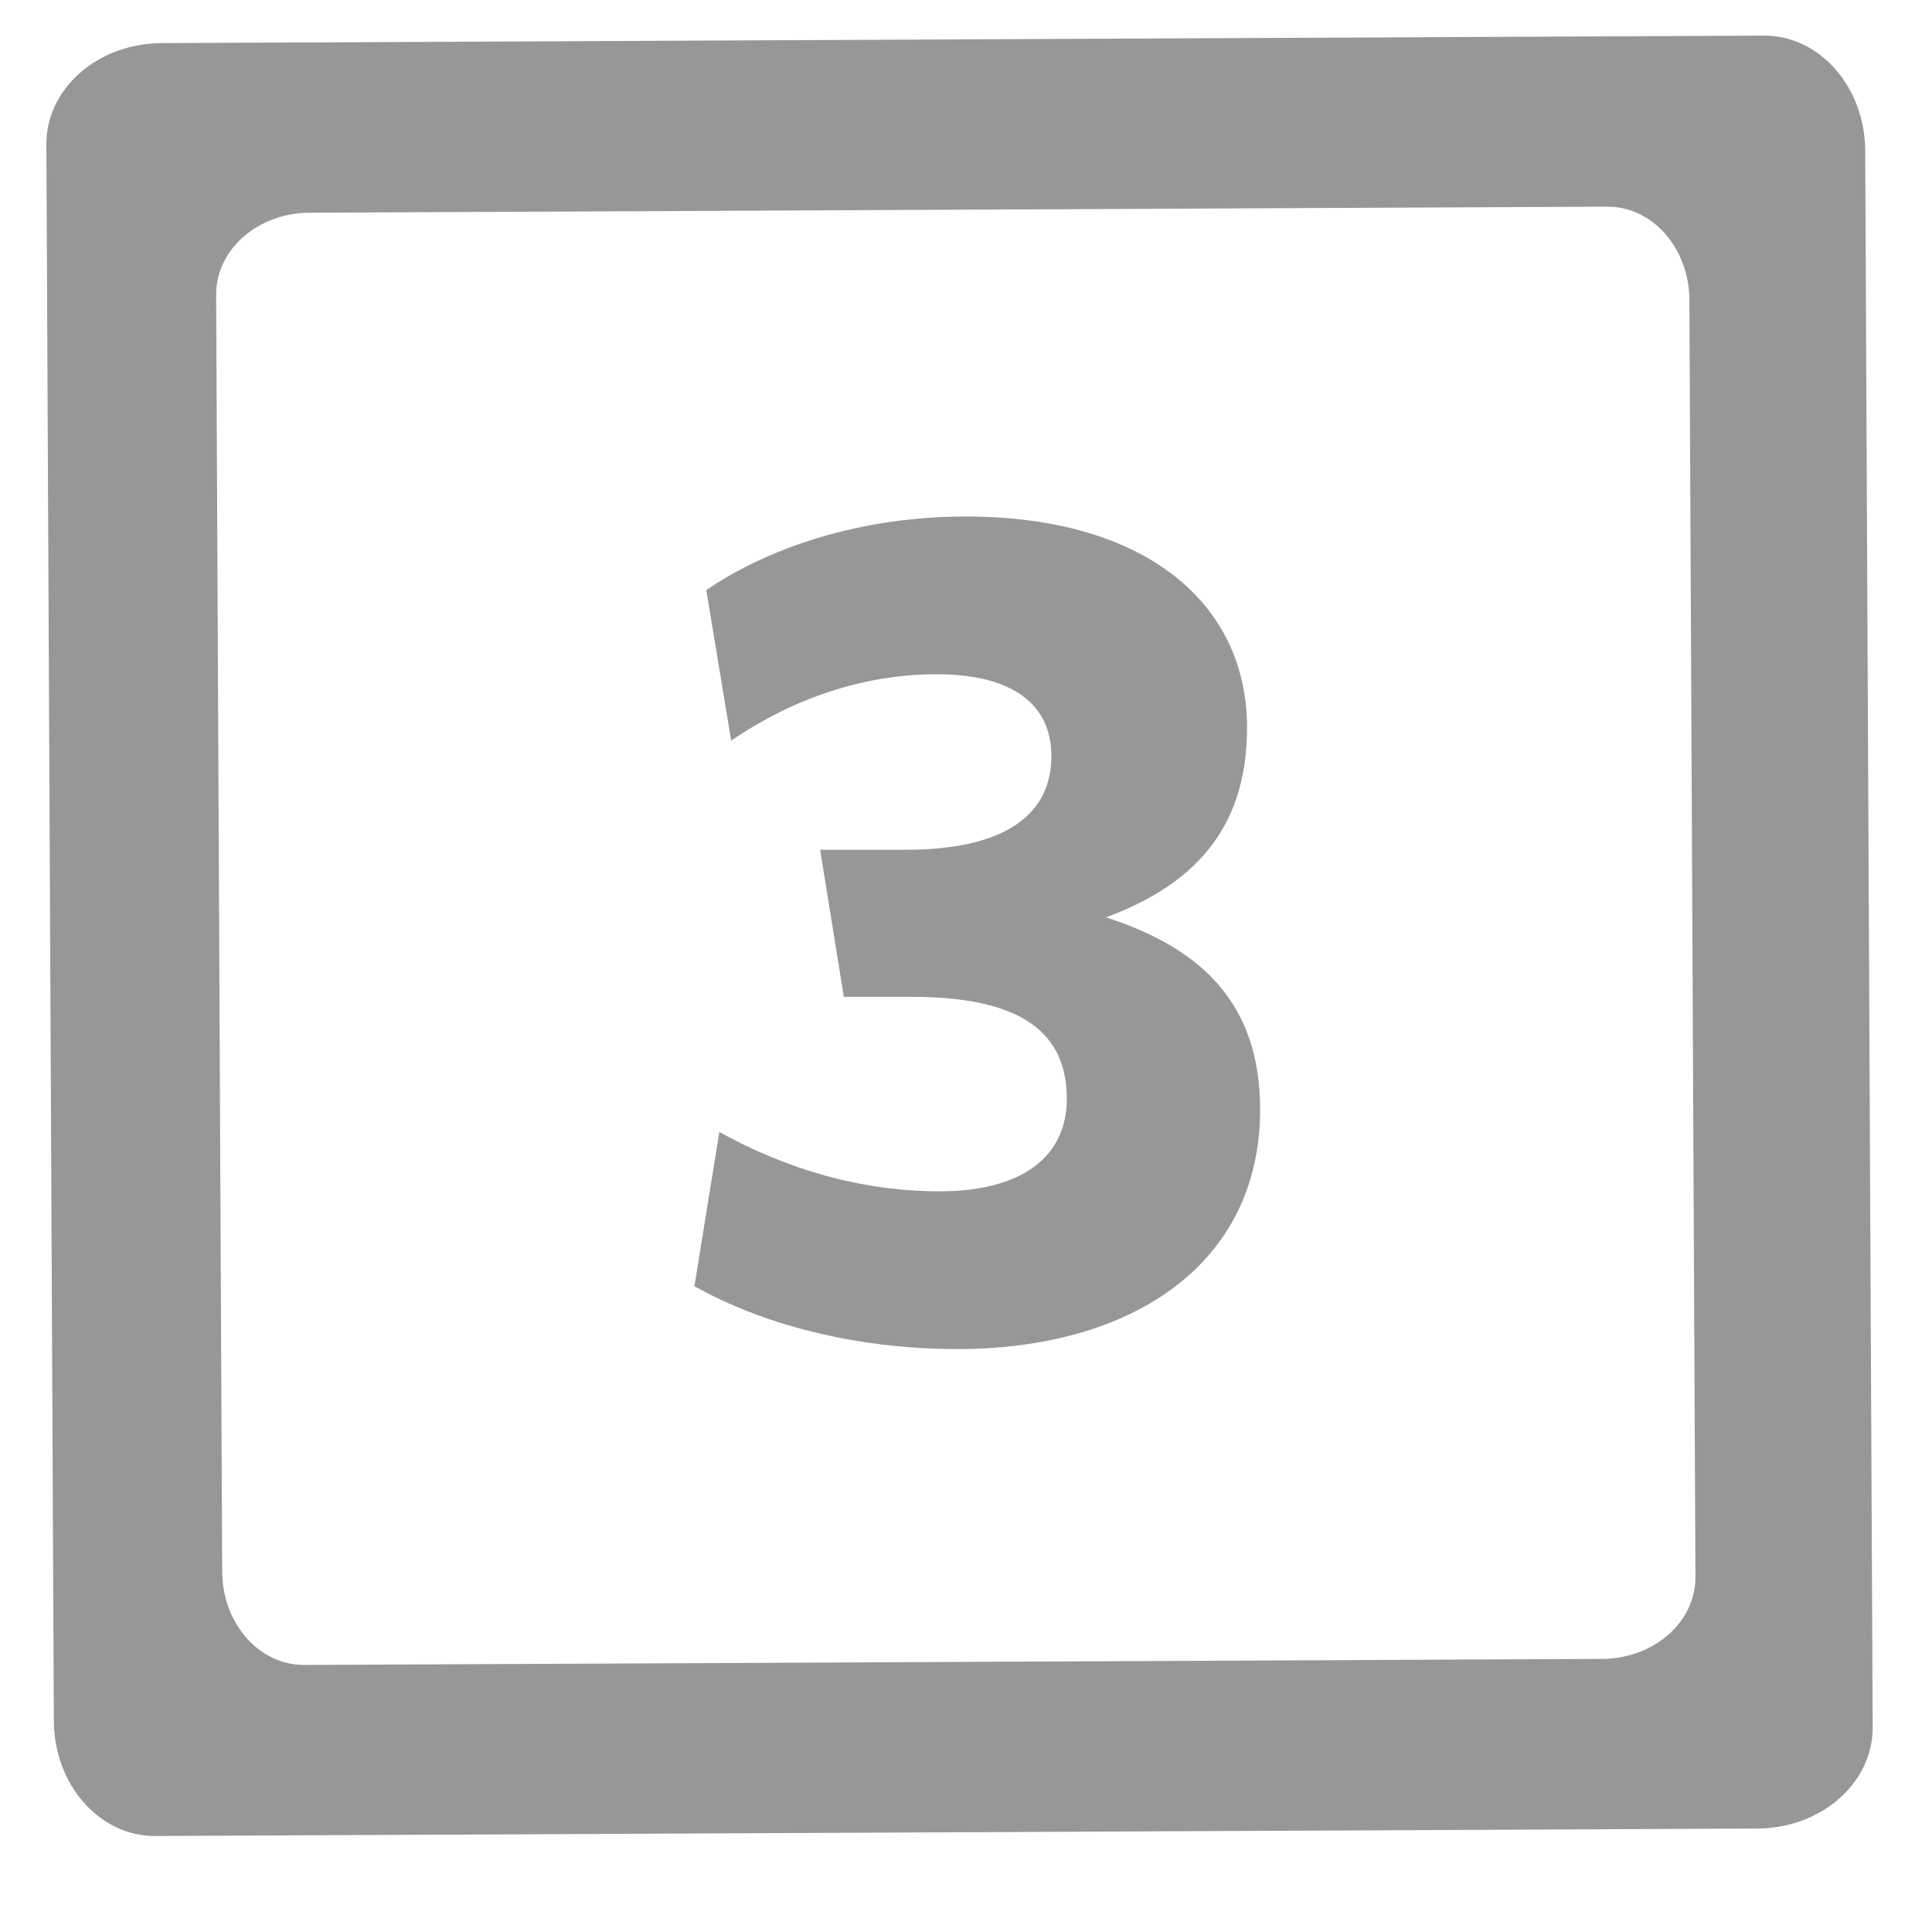
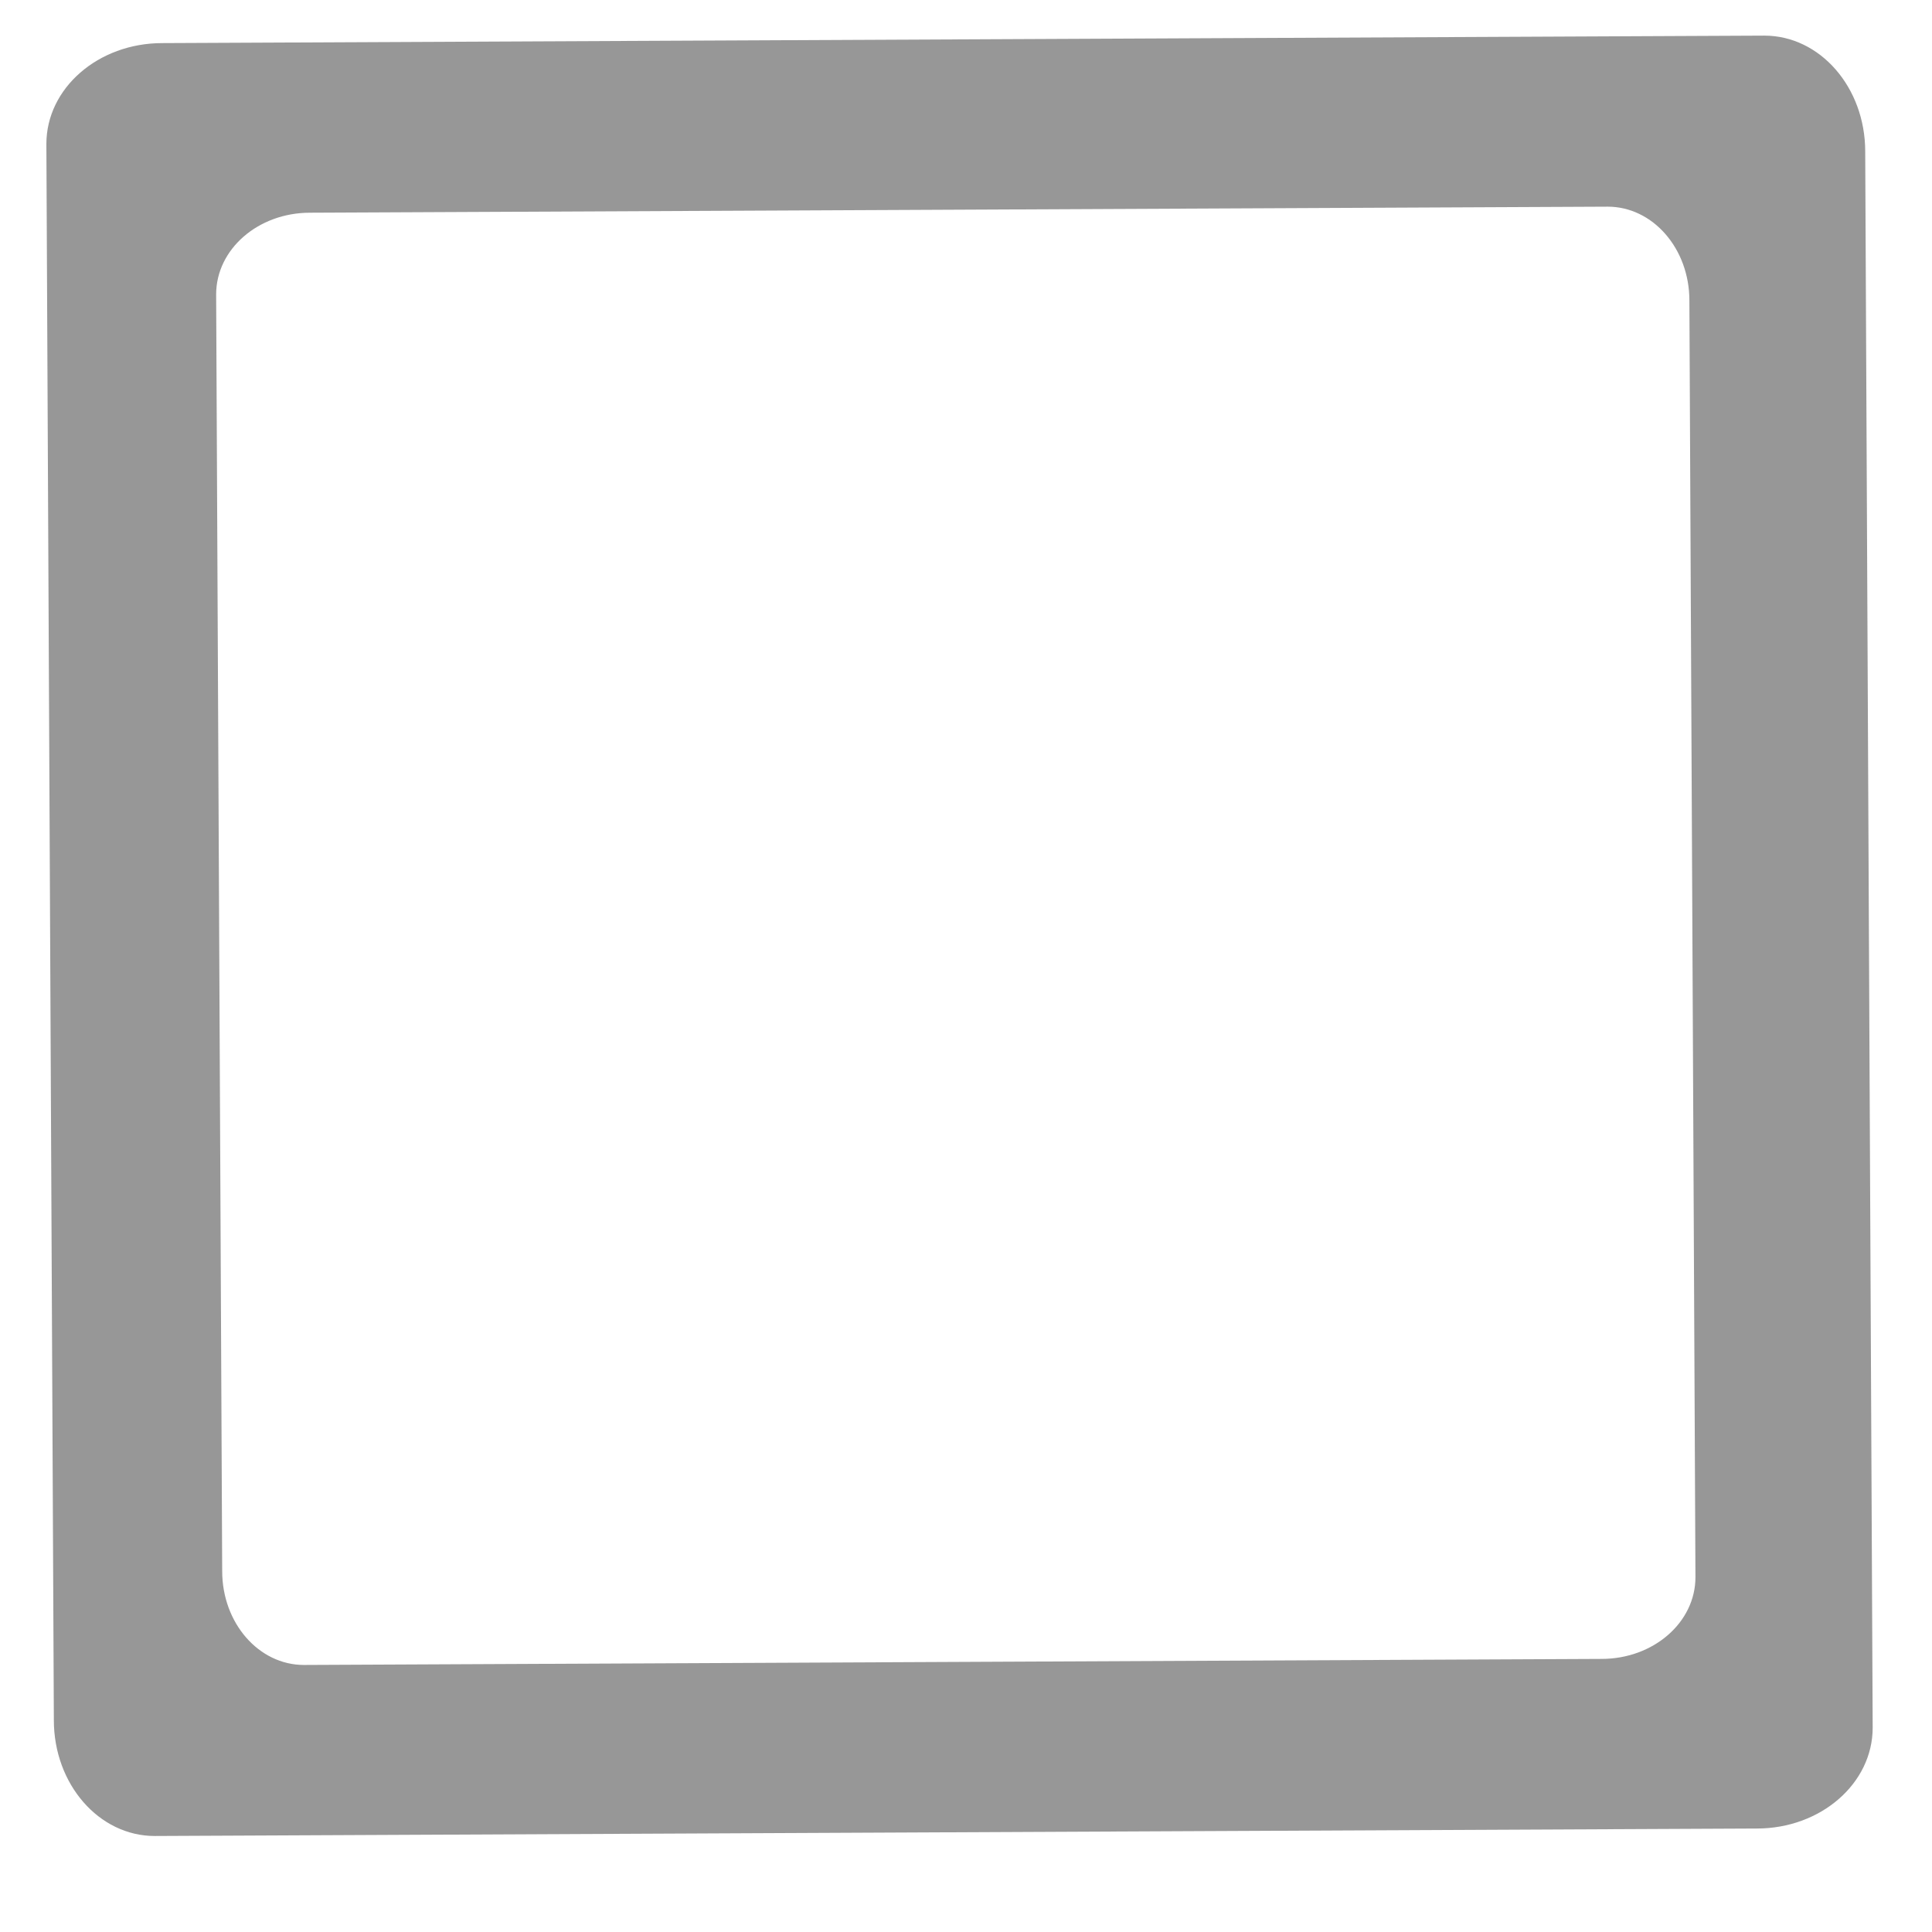
<svg xmlns="http://www.w3.org/2000/svg" x="0px" y="0px" width="1792px" height="1792px" viewBox="0 0 1792 1792" enable-background="new 0 0 1792 1792" xml:space="preserve">
  <g enable-background="new    ">
-     <path fill="#979797" d="M888.302,1251.299c-95.701,0-181.501-23.1-244.202-58.299l23.1-143.002c61.601,34.102,130.901,55,204.601,55   c72.601,0,117.701-29.699,117.701-85.799c0-60.502-40.7-94.602-144.101-94.602h-62.7l-22-136.401h79.201   c94.601,0,135.301-34.1,135.301-86.9c0-47.3-35.2-75.9-106.701-75.9c-68.2,0-134.201,23.1-190.301,61.601l-23.1-139.701   c58.3-39.6,143.001-68.2,240.901-68.2c166.101,0,260.702,80.301,260.702,195.801c0,97.9-53.9,147.401-130.9,176.001   c89.1,28.6,143,80.3,143,178.2C1168.803,1173.199,1048.902,1251.299,888.302,1251.299z" />
-   </g>
+     </g>
  <path fill="#979797" d="M1730.05,140.47l6.931,1461.989c0,51.721-48.051,93.561-107.431,93.561l-1486.03,6.932c-51.72,0-93.569-48.04-93.569-107.42  L43.02,133.54c0-51.721,48.05-93.561,107.431-93.561L1636.48,33.04C1688.199,33.04,1730.05,81.09,1730.05,140.47z M1572.59,1462.909  L1566.97,278.7c0-48.101-33.891-87.011-75.79-87.011L287.49,197.3c-48.09,0-87.01,33.9-87.01,75.79l5.61,1184.21  c0,48.09,33.899,87.01,75.79,87.01l1203.689-5.608C1533.67,1538.699,1572.59,1504.8,1572.59,1462.909z" />
</svg>